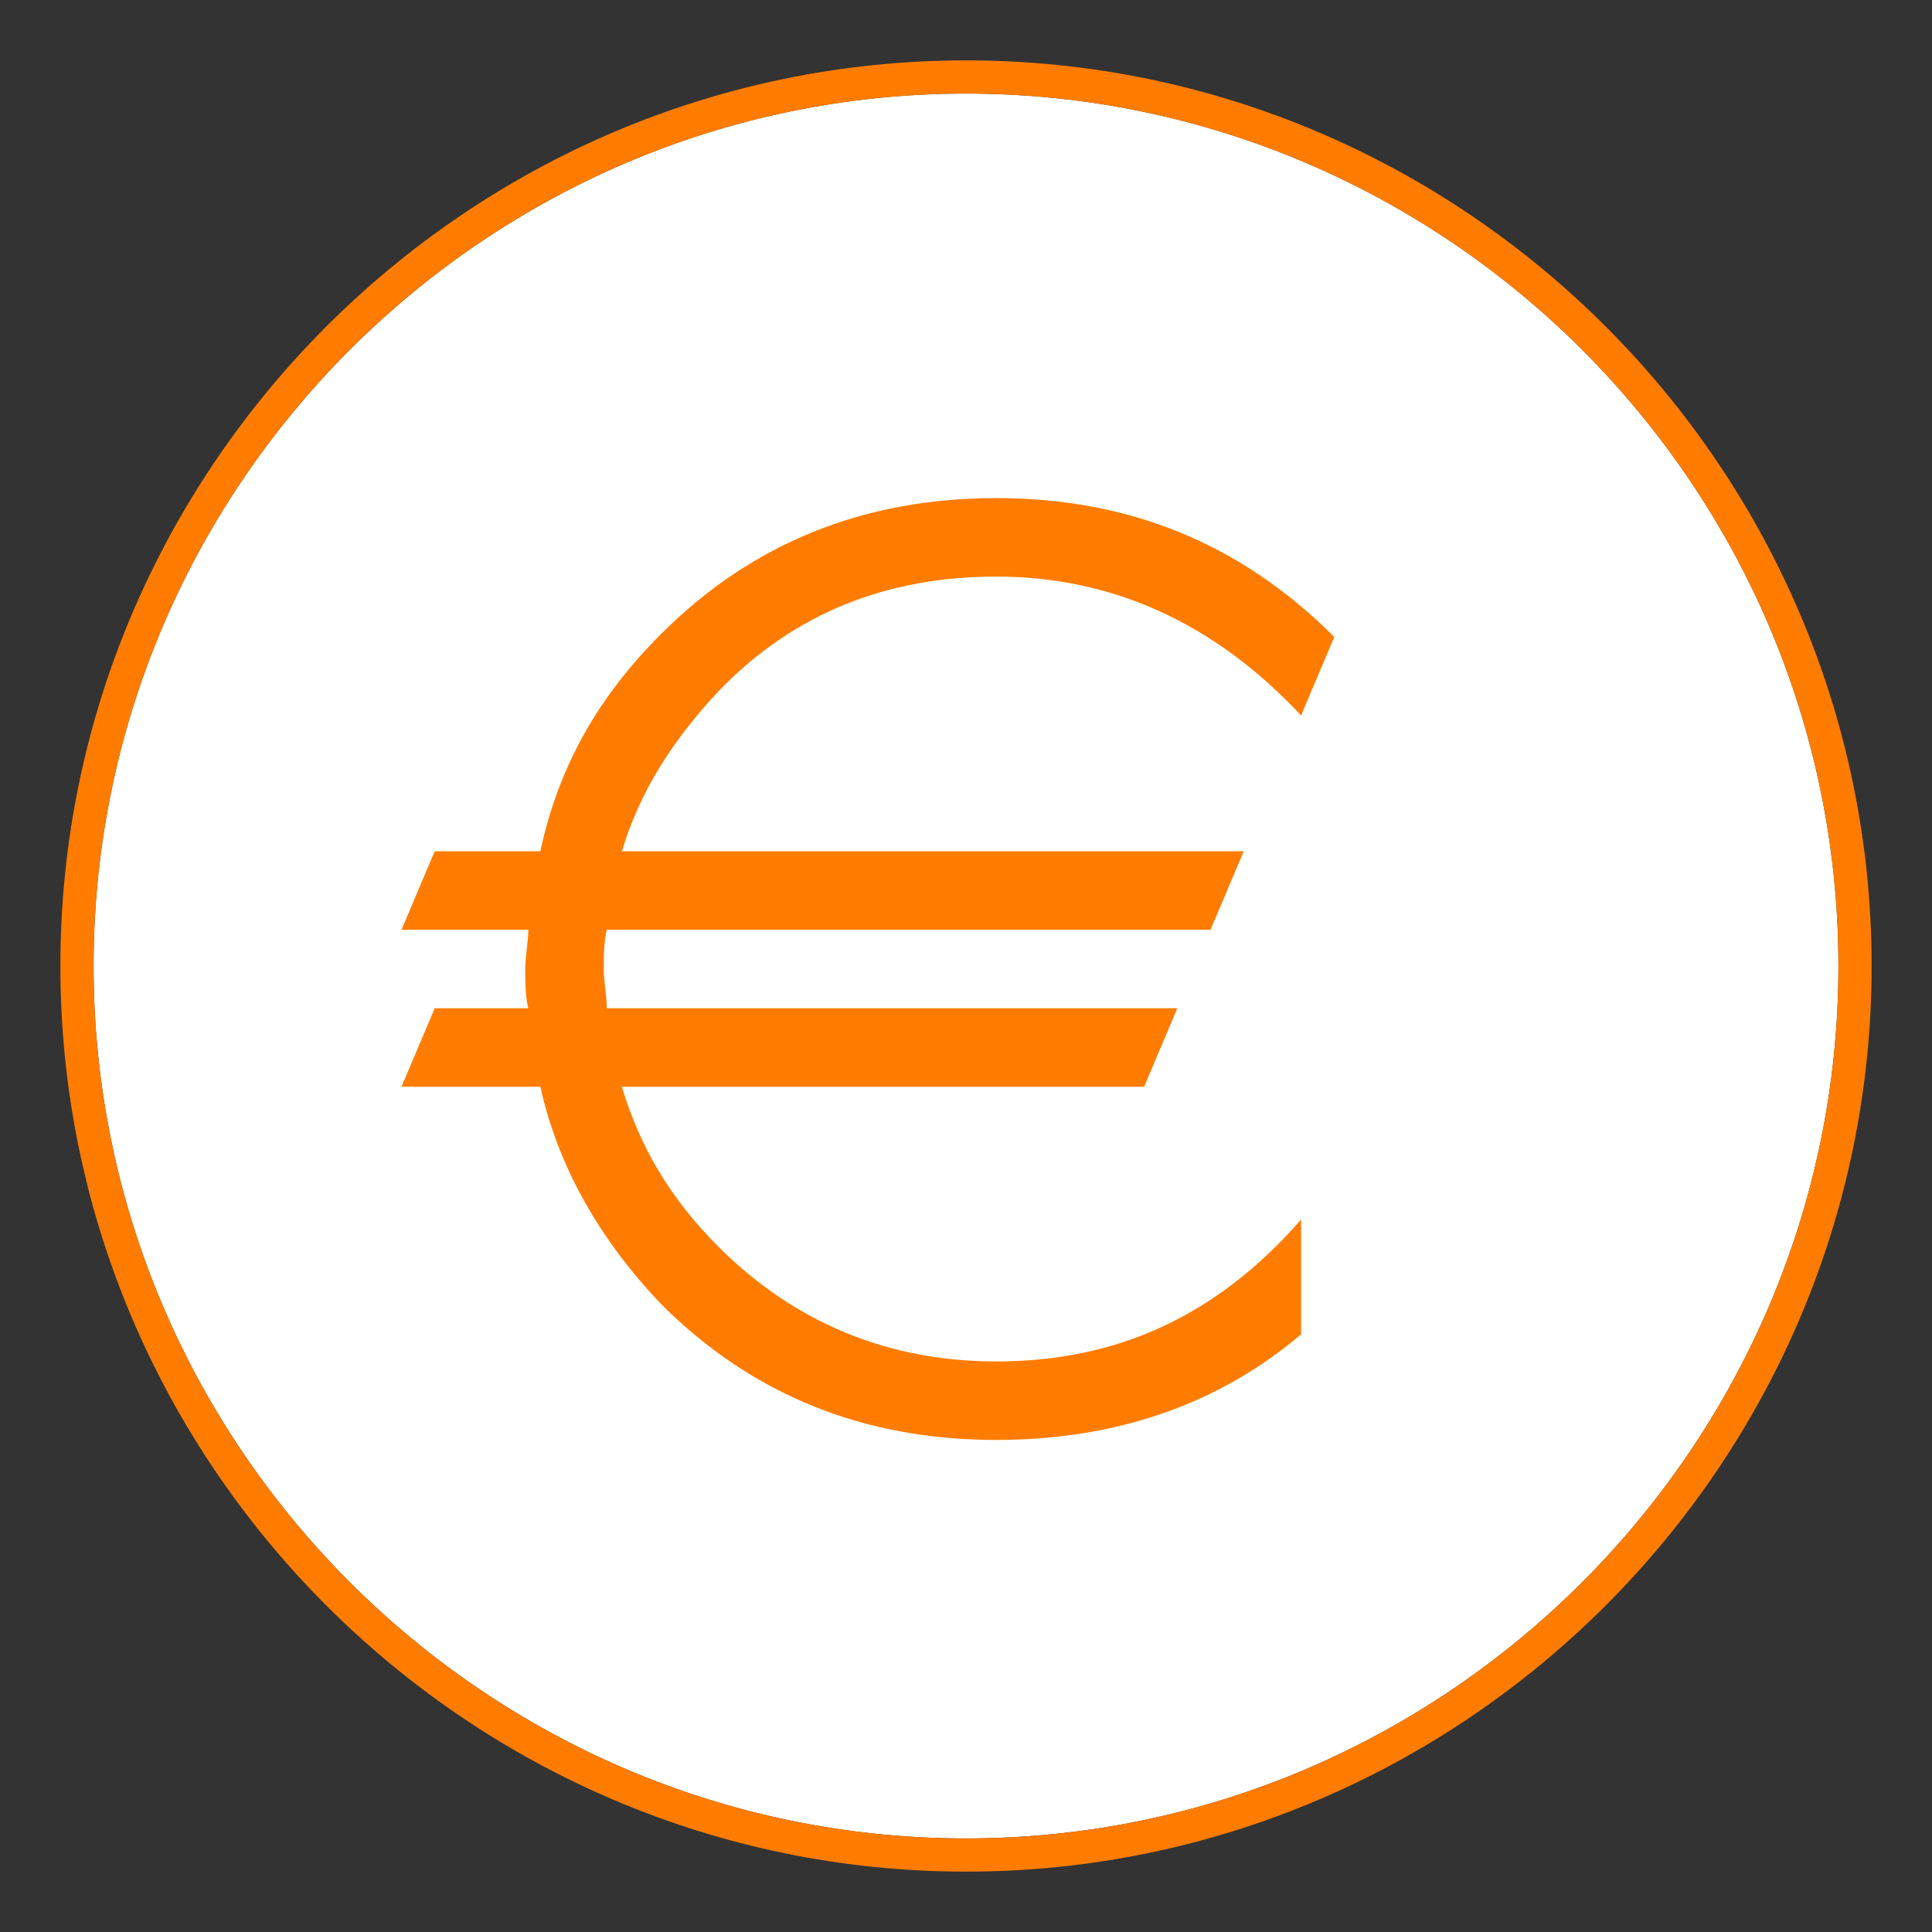
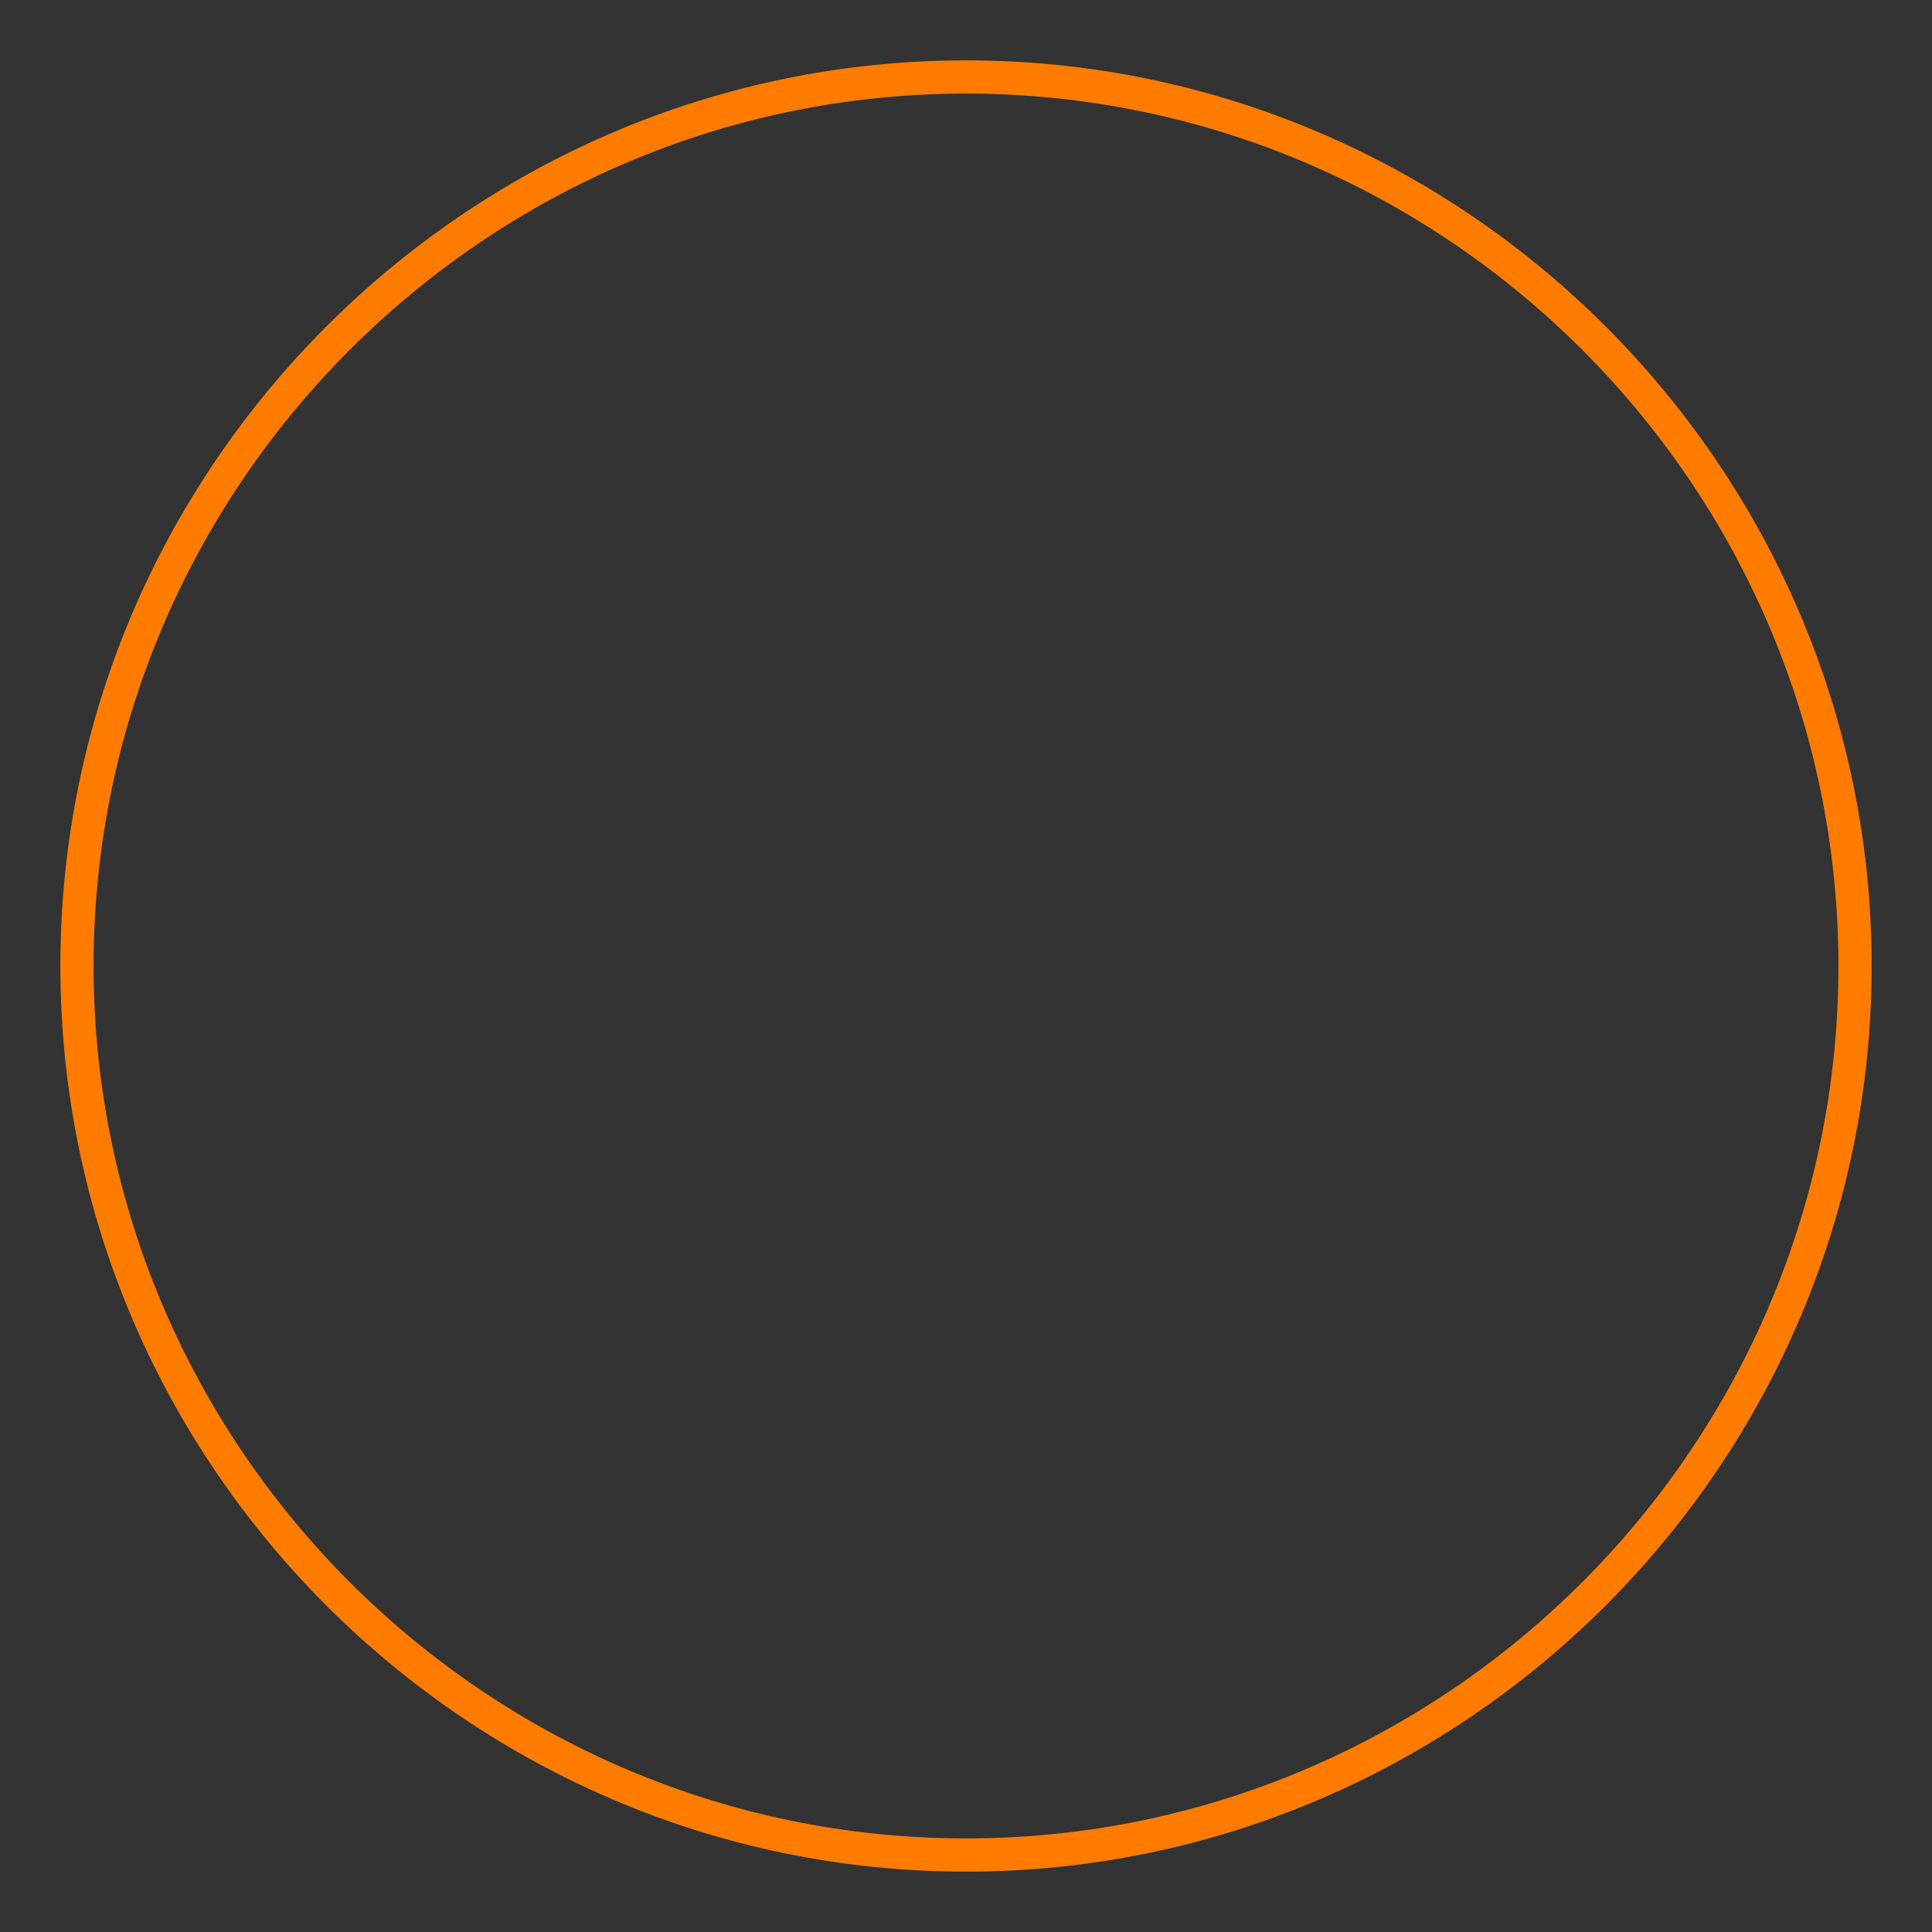
<svg xmlns="http://www.w3.org/2000/svg" version="1.1" id="Capa_1" x="0px" y="0px" viewBox="0 0 64 64" style="enable-background:new 0 0 64 64;" xml:space="preserve">
  <rect x="0" y="0" width="64" height="64" fill="#333333" stroke="none" />
  <style type="text/css">
	.st0{fill:#FFFFFF;}
	.st1{fill:#FF7C00;}
</style>
-   <path class="st0" d="M32,3.1C16.1,3.1,3.1,16.1,3.1,32s13,28.9,28.9,28.9s28.9-13,28.9-28.9S47.9,3.1,32,3.1z" />
  <path class="st1" d="M32,2C15.5,2,2,15.5,2,32s13.5,30,30,30s30-13.5,30-30S48.5,2,32,2z M3.1,32c0-15.9,13-28.9,28.9-28.9  s28.9,13,28.9,28.9S47.9,60.9,32,60.9S3.1,47.9,3.1,32z" />
-   <path class="st1" d="M33,19.1c3.8,0,7.2,1.5,10.1,4.6l1.1-2.6c-3.1-3.1-6.8-4.6-11.2-4.6c-4.4,0-8.1,1.5-11.1,4.5  c-2.1,2.1-3.4,4.4-4,7.2h-3.5l-1.1,2.6h4.2c0,0.4-0.1,0.9-0.1,1.3s0,0.9,0.1,1.3h-3.1l-1.1,2.6h4.6c0.6,2.7,2,5.1,4,7.2  c3,3,6.7,4.5,11.1,4.5c4,0,7.4-1.2,10.1-3.5v-3.8c-2.8,3.2-6.1,4.7-10.1,4.7c-3.6,0-6.7-1.3-9.2-3.8c-1.6-1.6-2.6-3.3-3.2-5.3h17.3  l1.1-2.6H20.1c0-0.4-0.1-0.9-0.1-1.3c0-0.4,0-0.9,0.1-1.3h20l1.1-2.6H20.6c0.6-2,1.7-3.7,3.2-5.3C26.3,20.3,29.4,19.1,33,19.1z" />
</svg>